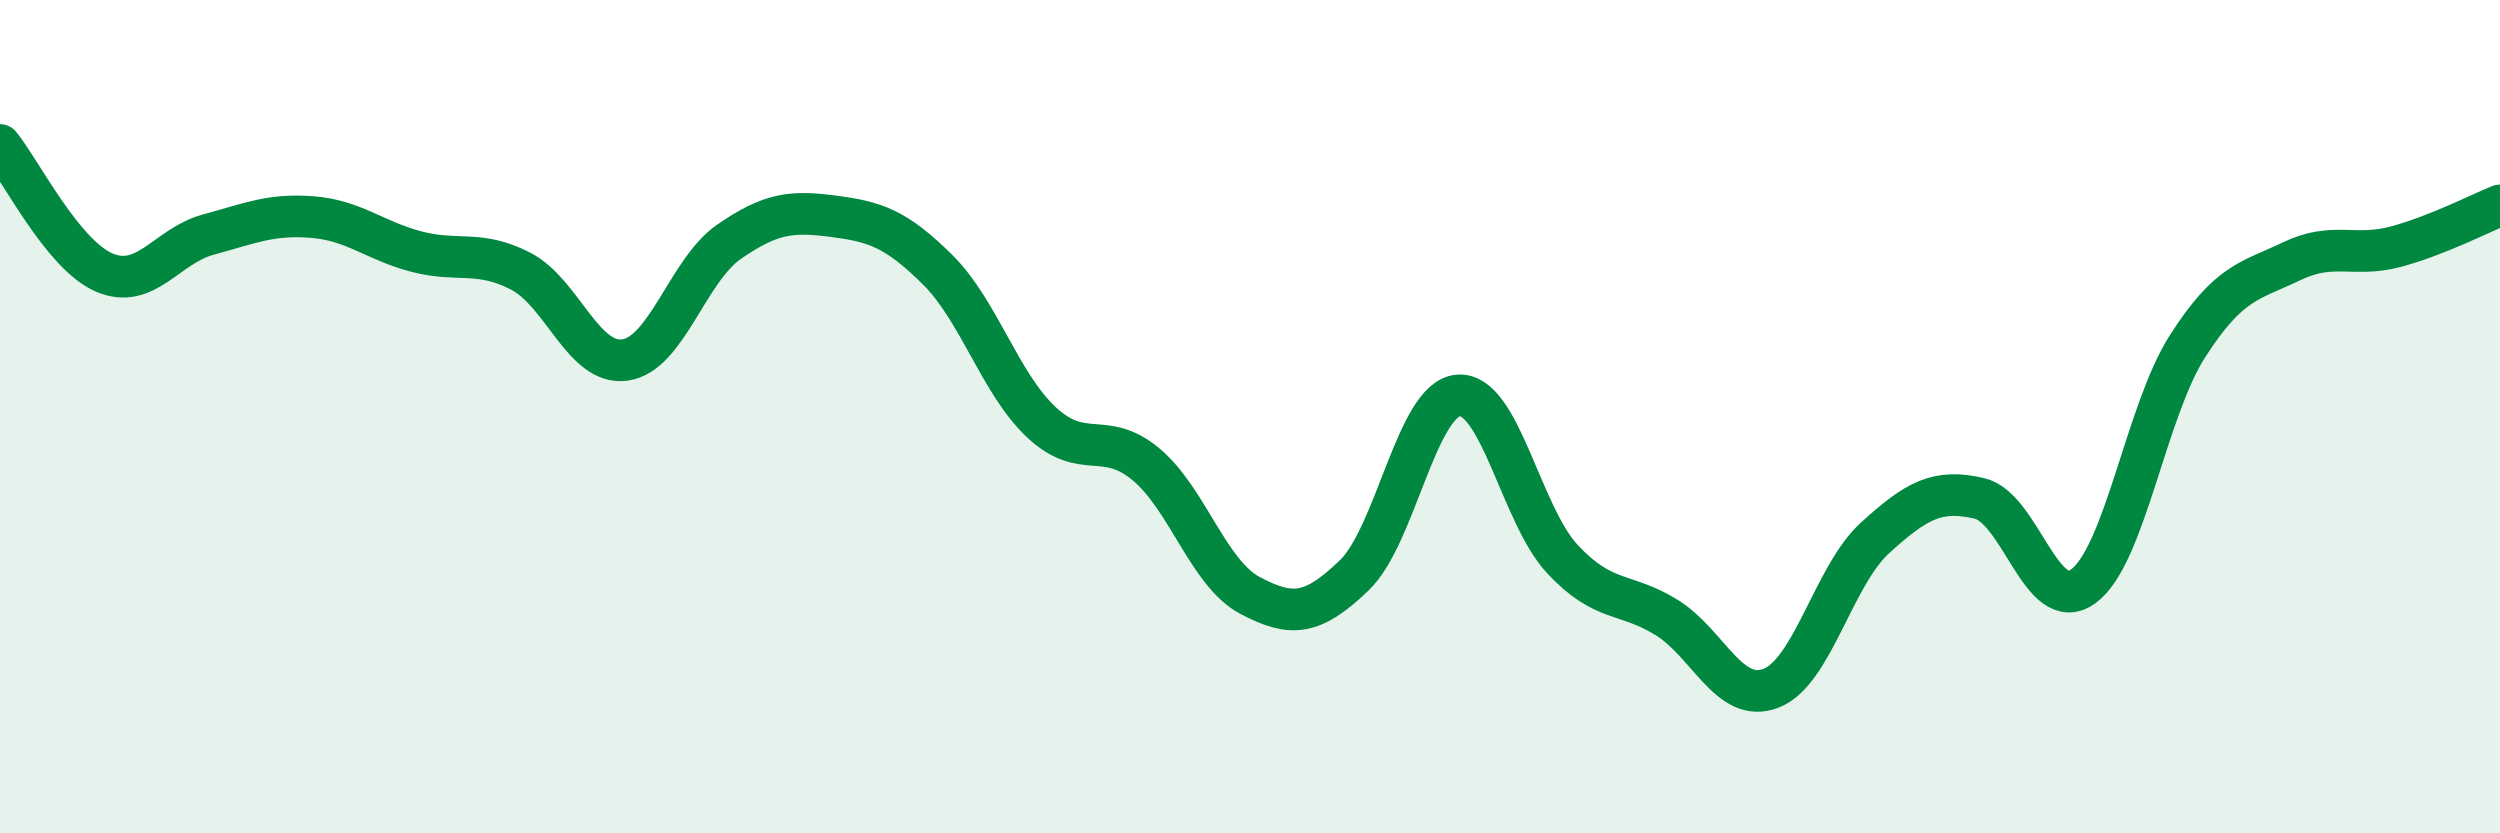
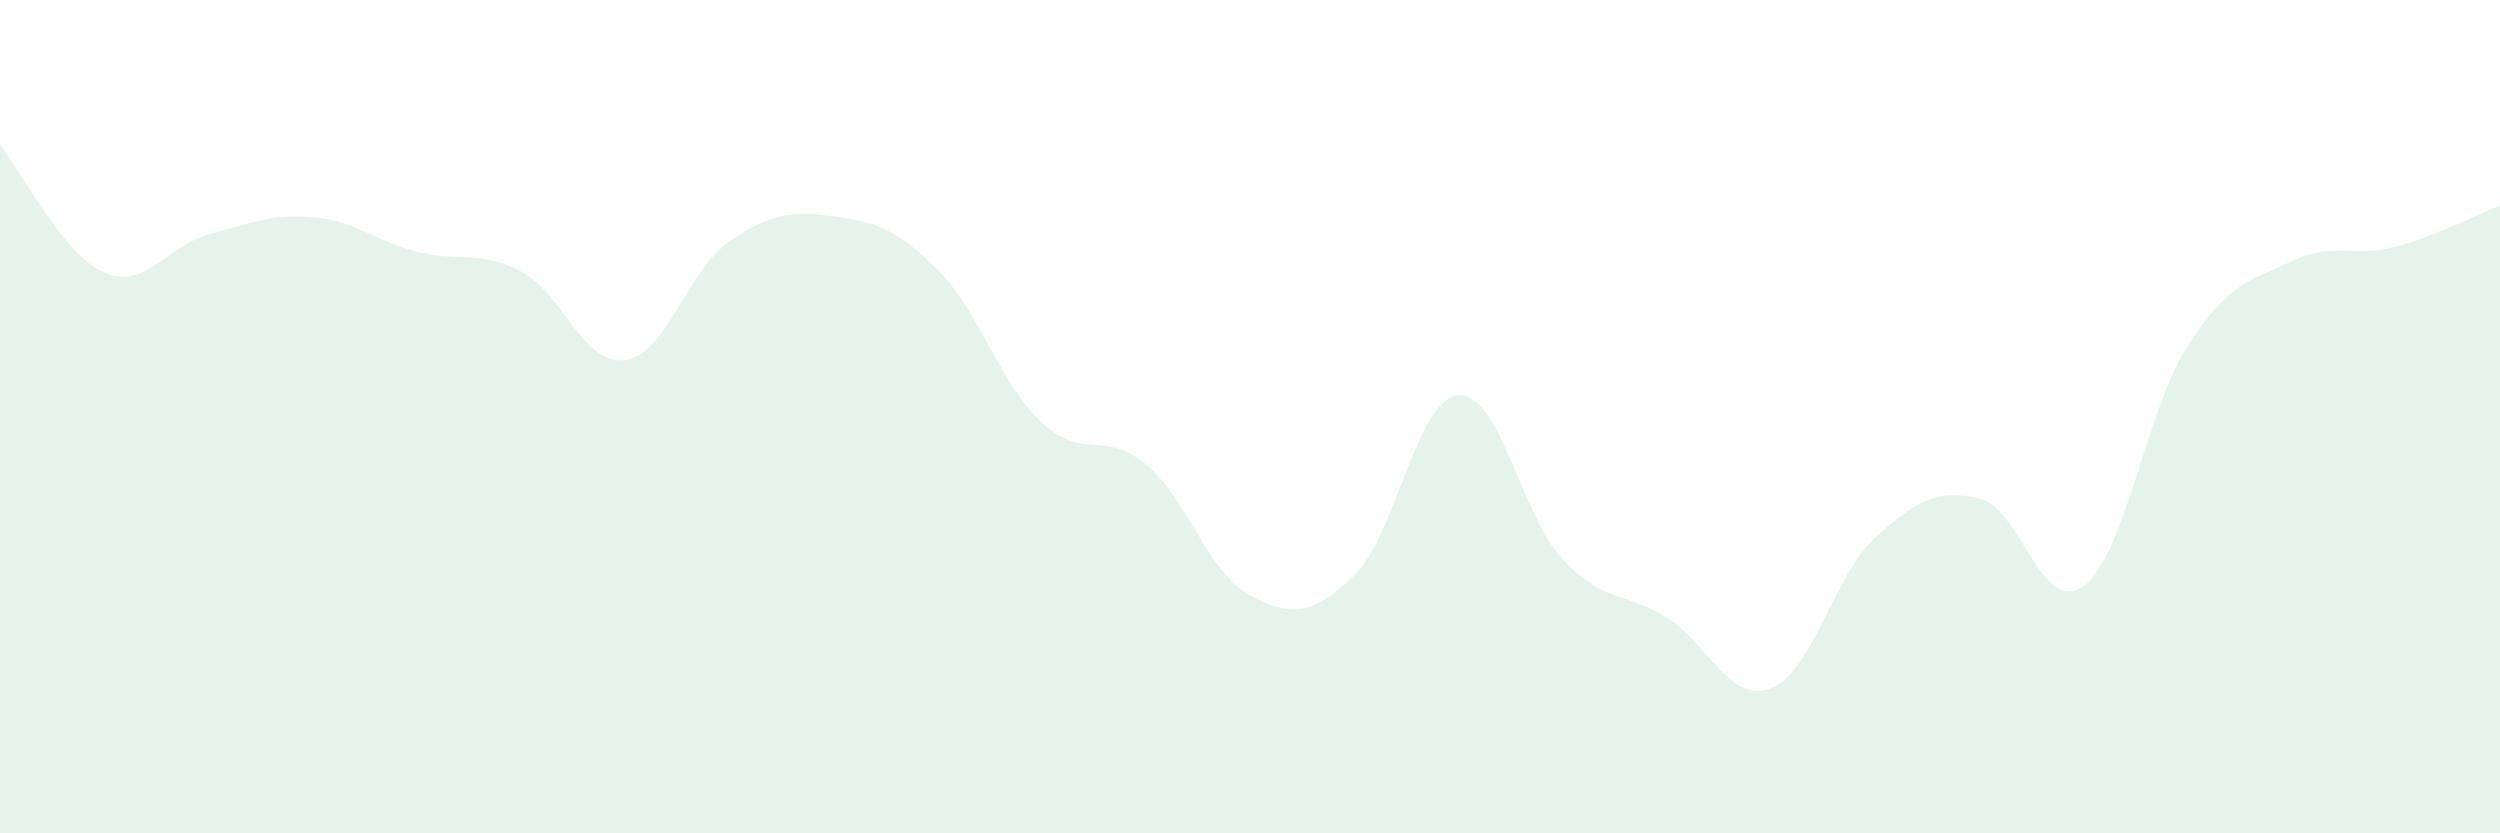
<svg xmlns="http://www.w3.org/2000/svg" width="60" height="20" viewBox="0 0 60 20">
  <path d="M 0,3.48 C 0.5,4.09 1.5,6.11 2.5,6.54 C 3.5,6.97 4,5.9 5,5.63 C 6,5.36 6.5,5.13 7.5,5.21 C 8.5,5.29 9,5.78 10,6.04 C 11,6.3 11.5,5.99 12.5,6.51 C 13.5,7.03 14,8.78 15,8.64 C 16,8.5 16.5,6.49 17.5,5.8 C 18.5,5.11 19,5.06 20,5.19 C 21,5.32 21.5,5.48 22.5,6.47 C 23.5,7.46 24,9.21 25,10.14 C 26,11.07 26.5,10.31 27.5,11.14 C 28.5,11.97 29,13.76 30,14.29 C 31,14.82 31.5,14.77 32.5,13.81 C 33.5,12.85 34,9.57 35,9.49 C 36,9.41 36.5,12.35 37.5,13.42 C 38.5,14.49 39,14.2 40,14.82 C 41,15.44 41.5,16.9 42.5,16.52 C 43.5,16.14 44,13.82 45,12.91 C 46,12 46.5,11.73 47.5,11.96 C 48.5,12.19 49,14.8 50,14.07 C 51,13.34 51.5,9.87 52.5,8.31 C 53.5,6.75 54,6.75 55,6.27 C 56,5.79 56.5,6.19 57.5,5.92 C 58.5,5.65 59.5,5.13 60,4.93L60 20L0 20Z" fill="#008740" opacity="0.1" stroke-linecap="round" stroke-linejoin="round" />
-   <path d="M 0,3.48 C 0.5,4.09 1.5,6.11 2.5,6.54 C 3.5,6.97 4,5.9 5,5.63 C 6,5.36 6.5,5.13 7.5,5.21 C 8.5,5.29 9,5.78 10,6.04 C 11,6.3 11.5,5.99 12.5,6.51 C 13.5,7.03 14,8.78 15,8.64 C 16,8.5 16.5,6.49 17.5,5.8 C 18.5,5.11 19,5.06 20,5.19 C 21,5.32 21.5,5.48 22.5,6.47 C 23.5,7.46 24,9.21 25,10.14 C 26,11.07 26.5,10.31 27.5,11.14 C 28.5,11.97 29,13.76 30,14.29 C 31,14.82 31.5,14.77 32.5,13.81 C 33.5,12.85 34,9.57 35,9.49 C 36,9.41 36.5,12.35 37.5,13.42 C 38.5,14.49 39,14.2 40,14.82 C 41,15.44 41.5,16.9 42.5,16.52 C 43.5,16.14 44,13.82 45,12.91 C 46,12 46.5,11.73 47.5,11.96 C 48.5,12.19 49,14.8 50,14.07 C 51,13.34 51.5,9.87 52.5,8.31 C 53.5,6.75 54,6.75 55,6.27 C 56,5.79 56.5,6.19 57.5,5.92 C 58.5,5.65 59.5,5.13 60,4.93" stroke="#008740" stroke-width="1" fill="none" stroke-linecap="round" stroke-linejoin="round" />
</svg>